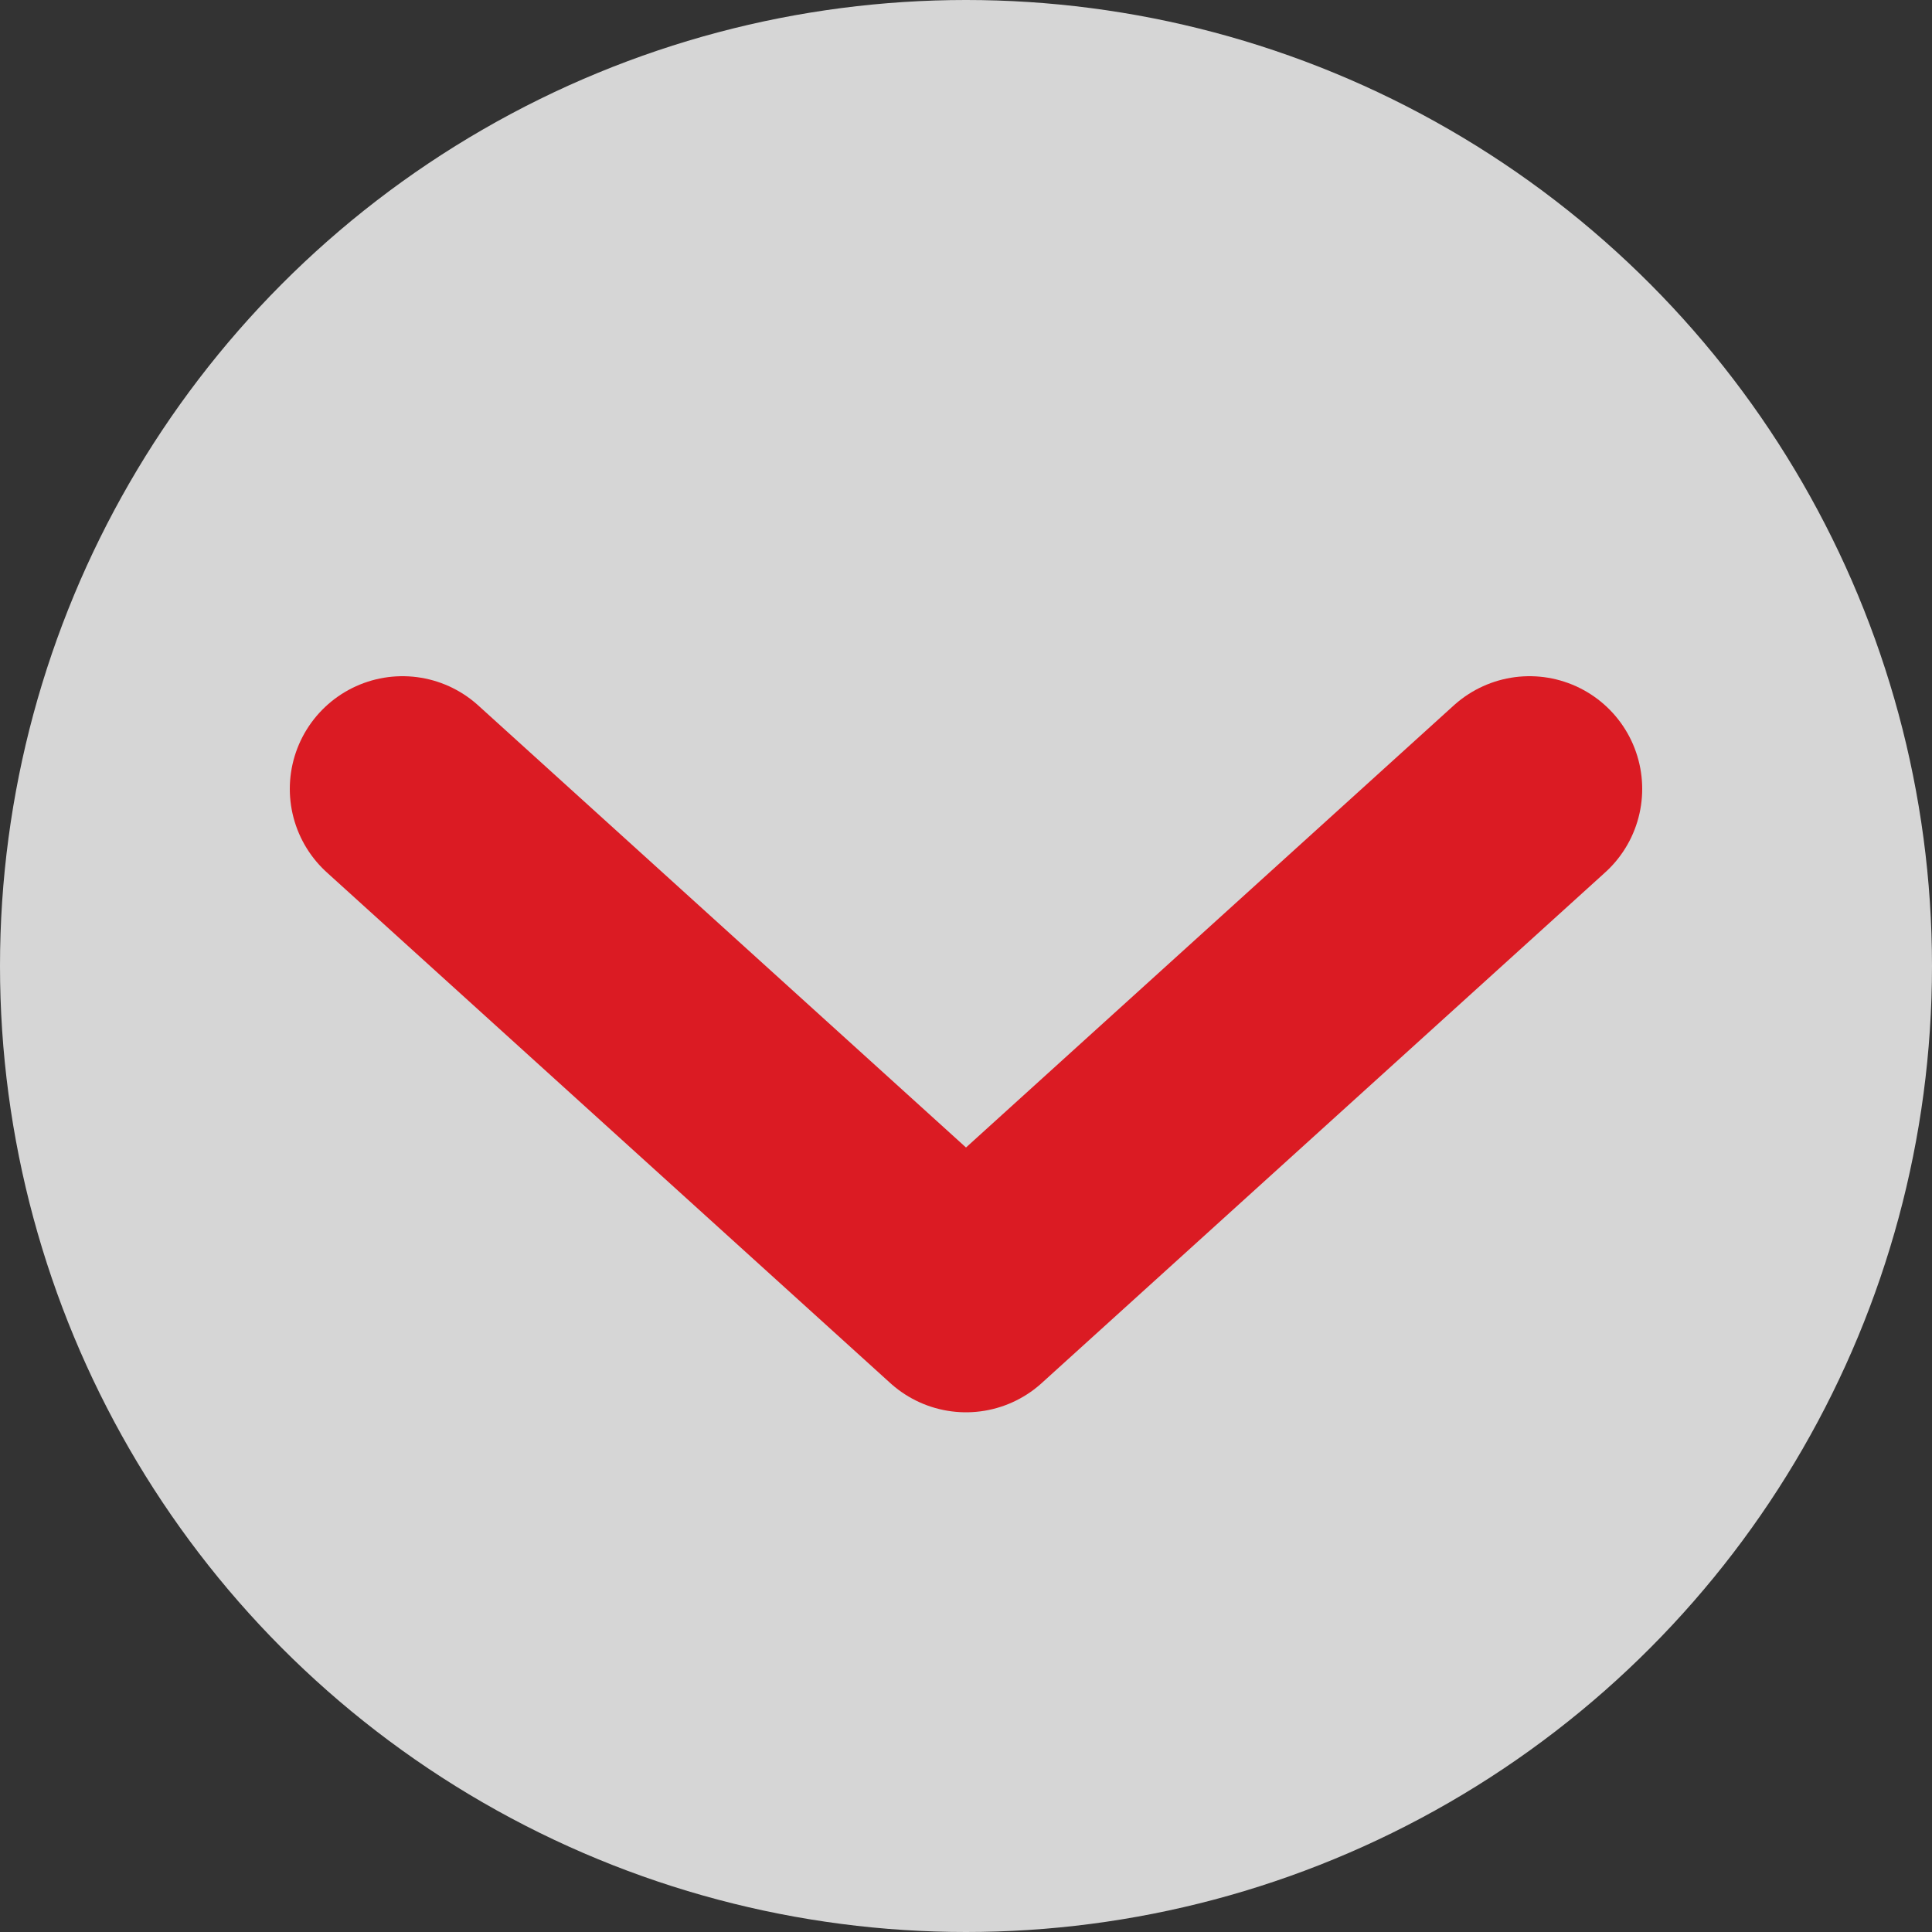
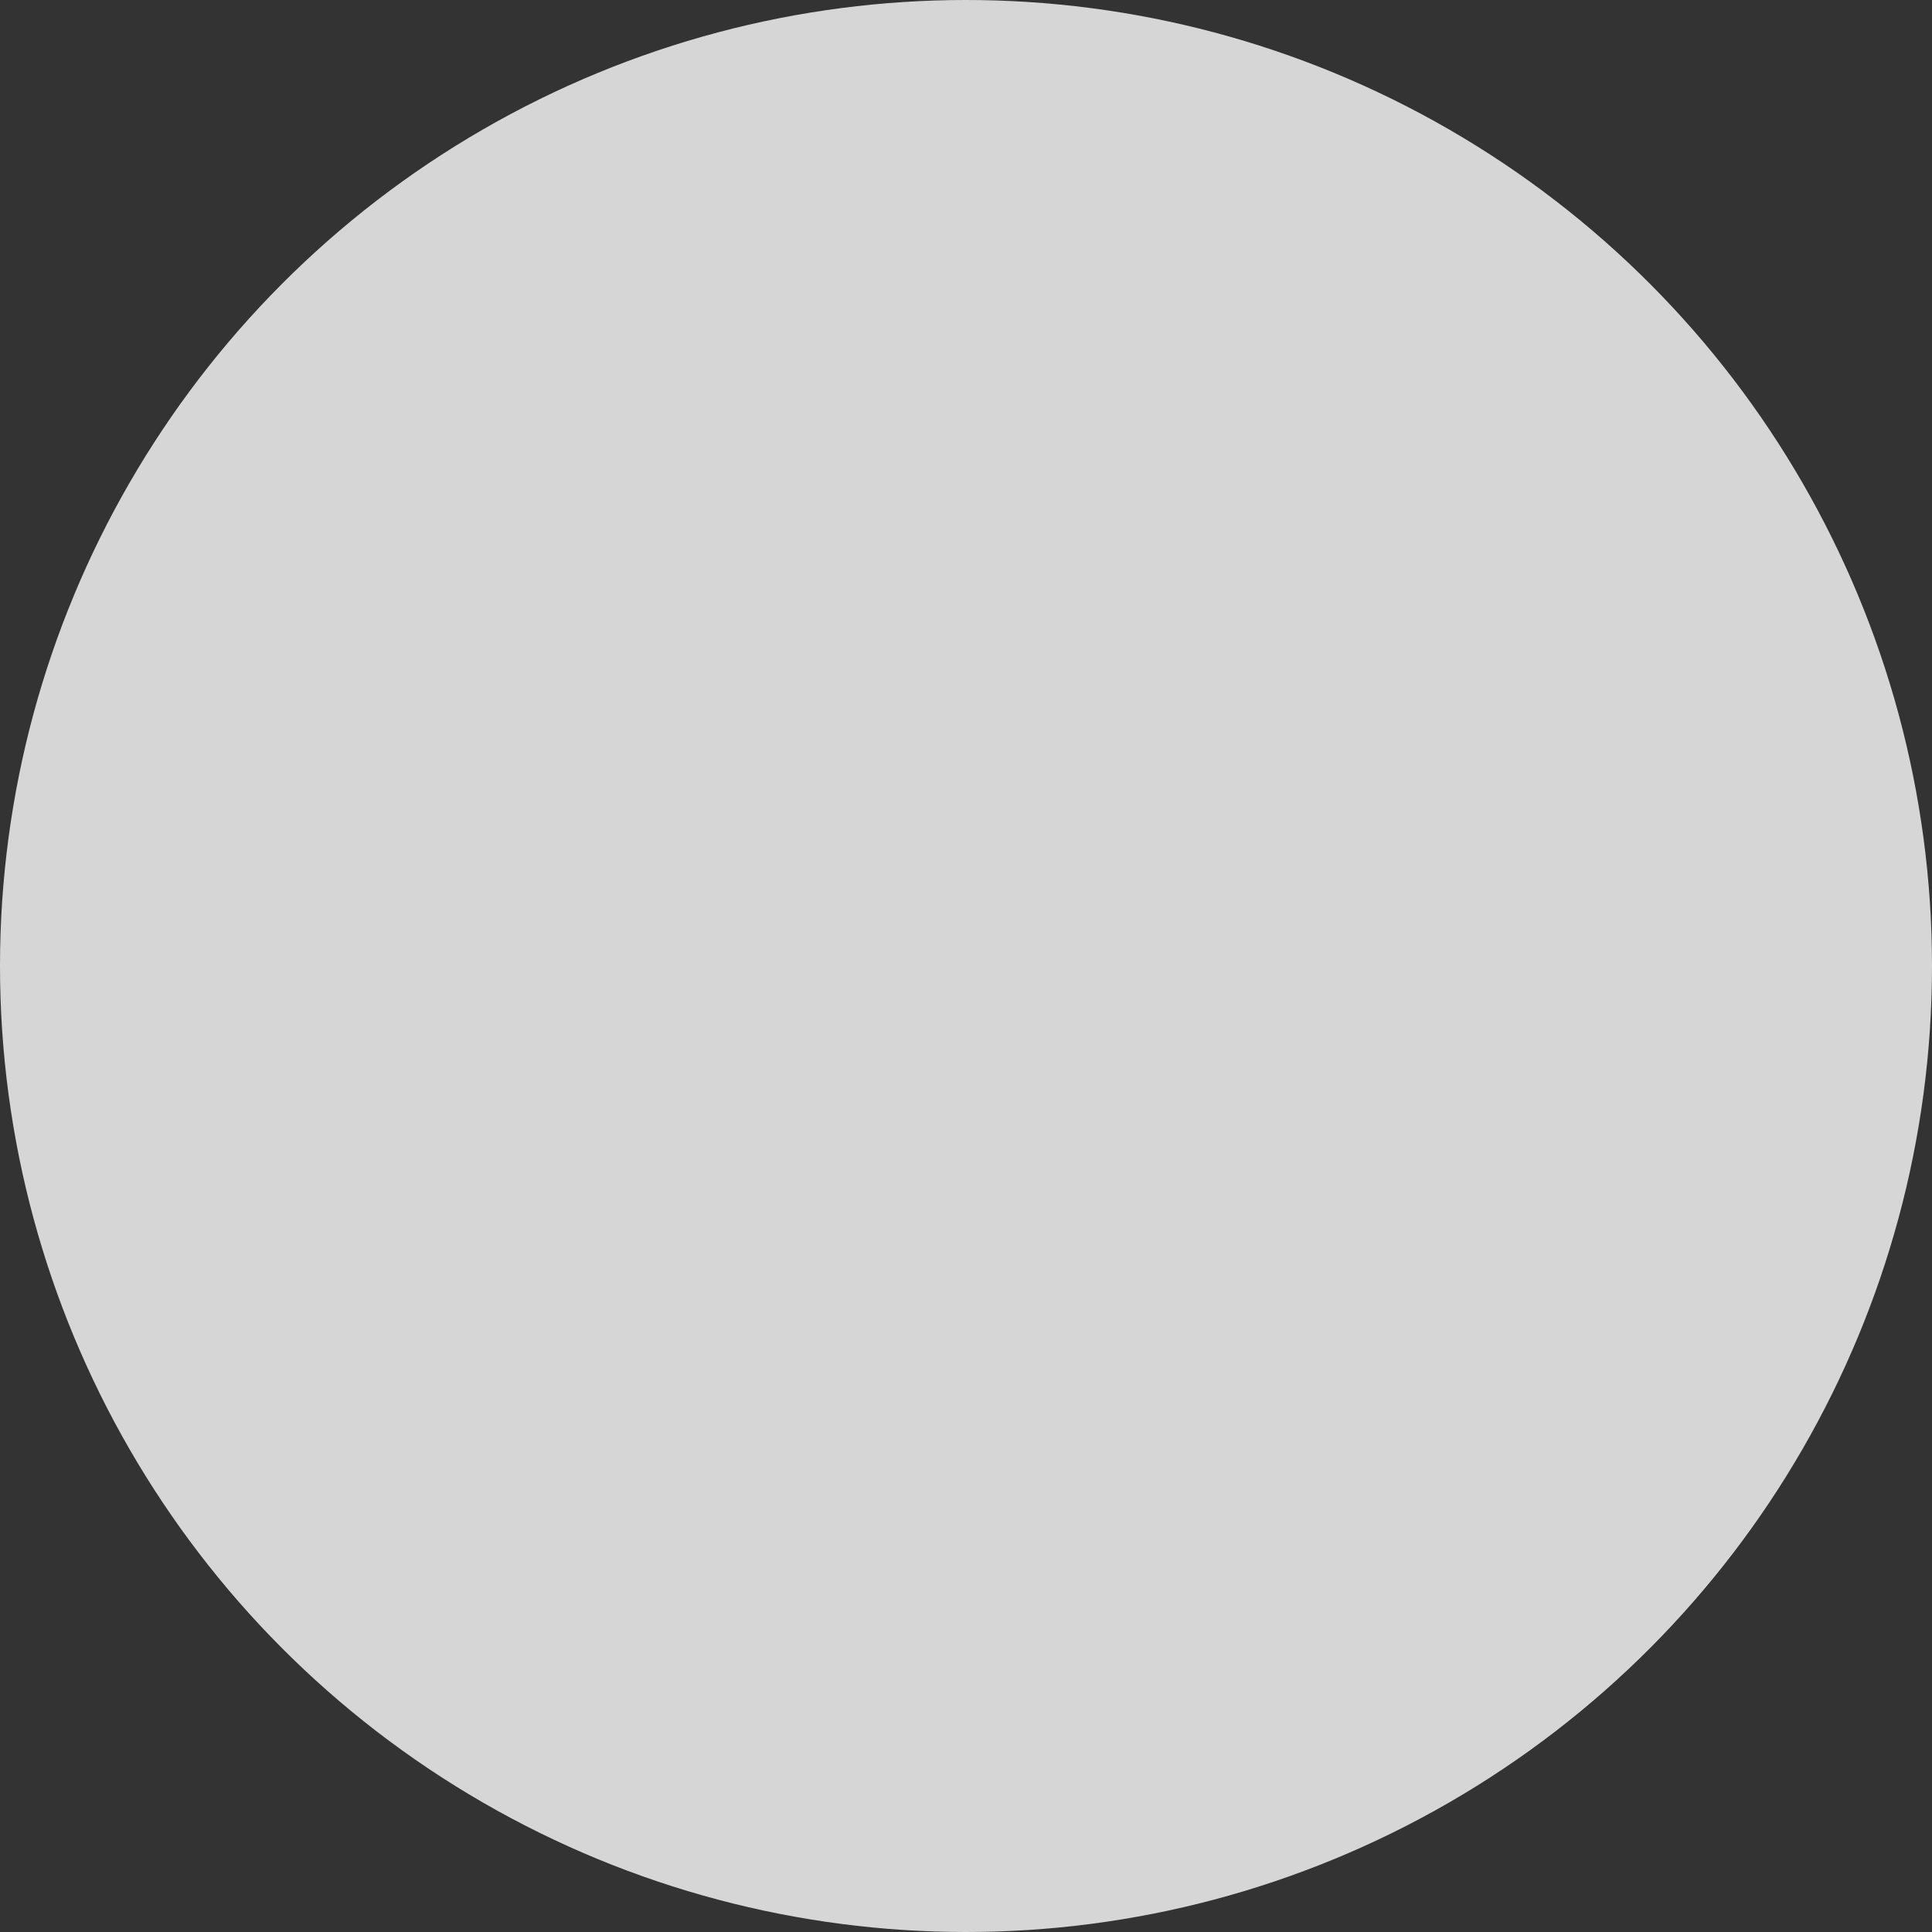
<svg xmlns="http://www.w3.org/2000/svg" id="레이어_1" data-name="레이어 1" width="60" height="60" viewBox="0 0 60 60">
  <rect x="0" y="0" width="60" height="60" fill="#333333" stroke="none" />
  <defs>
    <style>.cls-1{fill:#fff;opacity:0.8;}.cls-2{fill:none;stroke:#db1b23;stroke-linecap:round;stroke-linejoin:round;stroke-width:7px;}</style>
  </defs>
  <title>LS</title>
  <circle class="cls-1" cx="30" cy="30" r="30" />
-   <polyline class="cls-2" points="12.5 24.5 30 40.36 47.5 24.5" />
</svg>